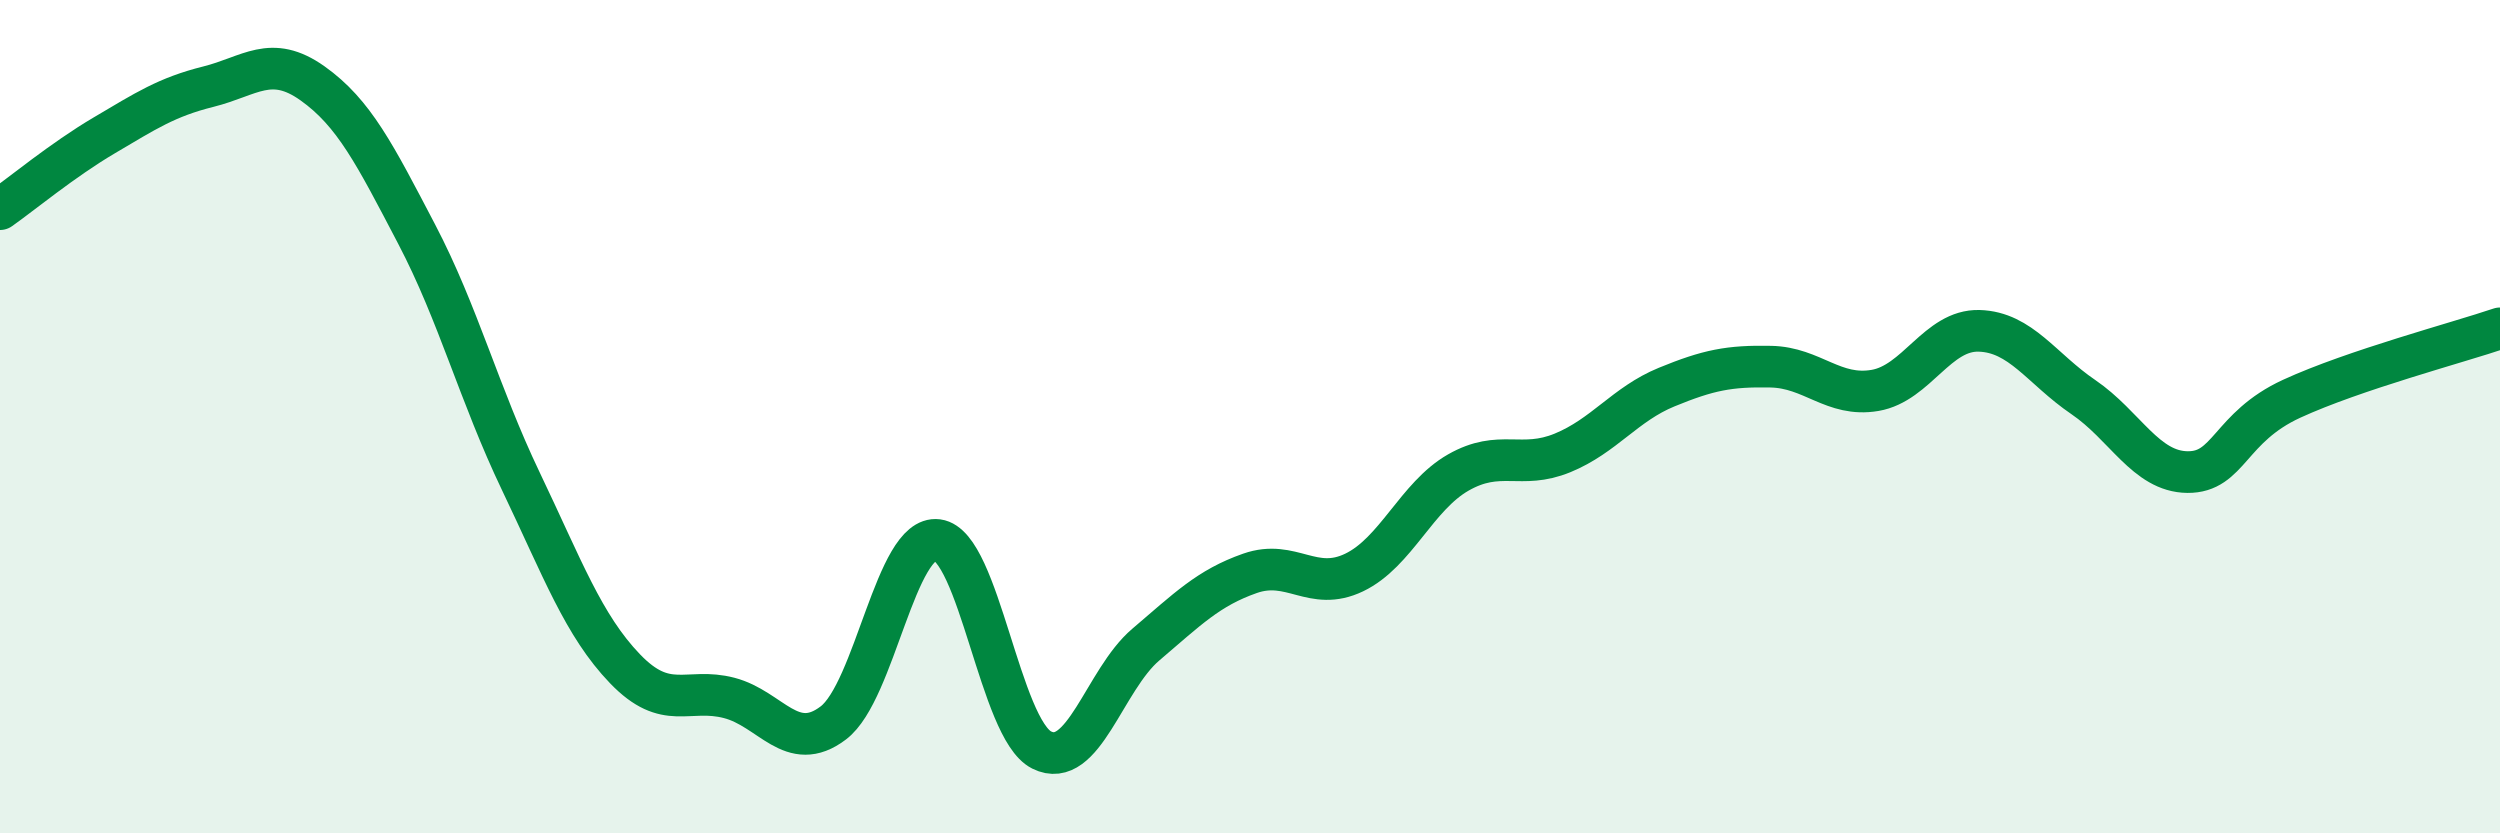
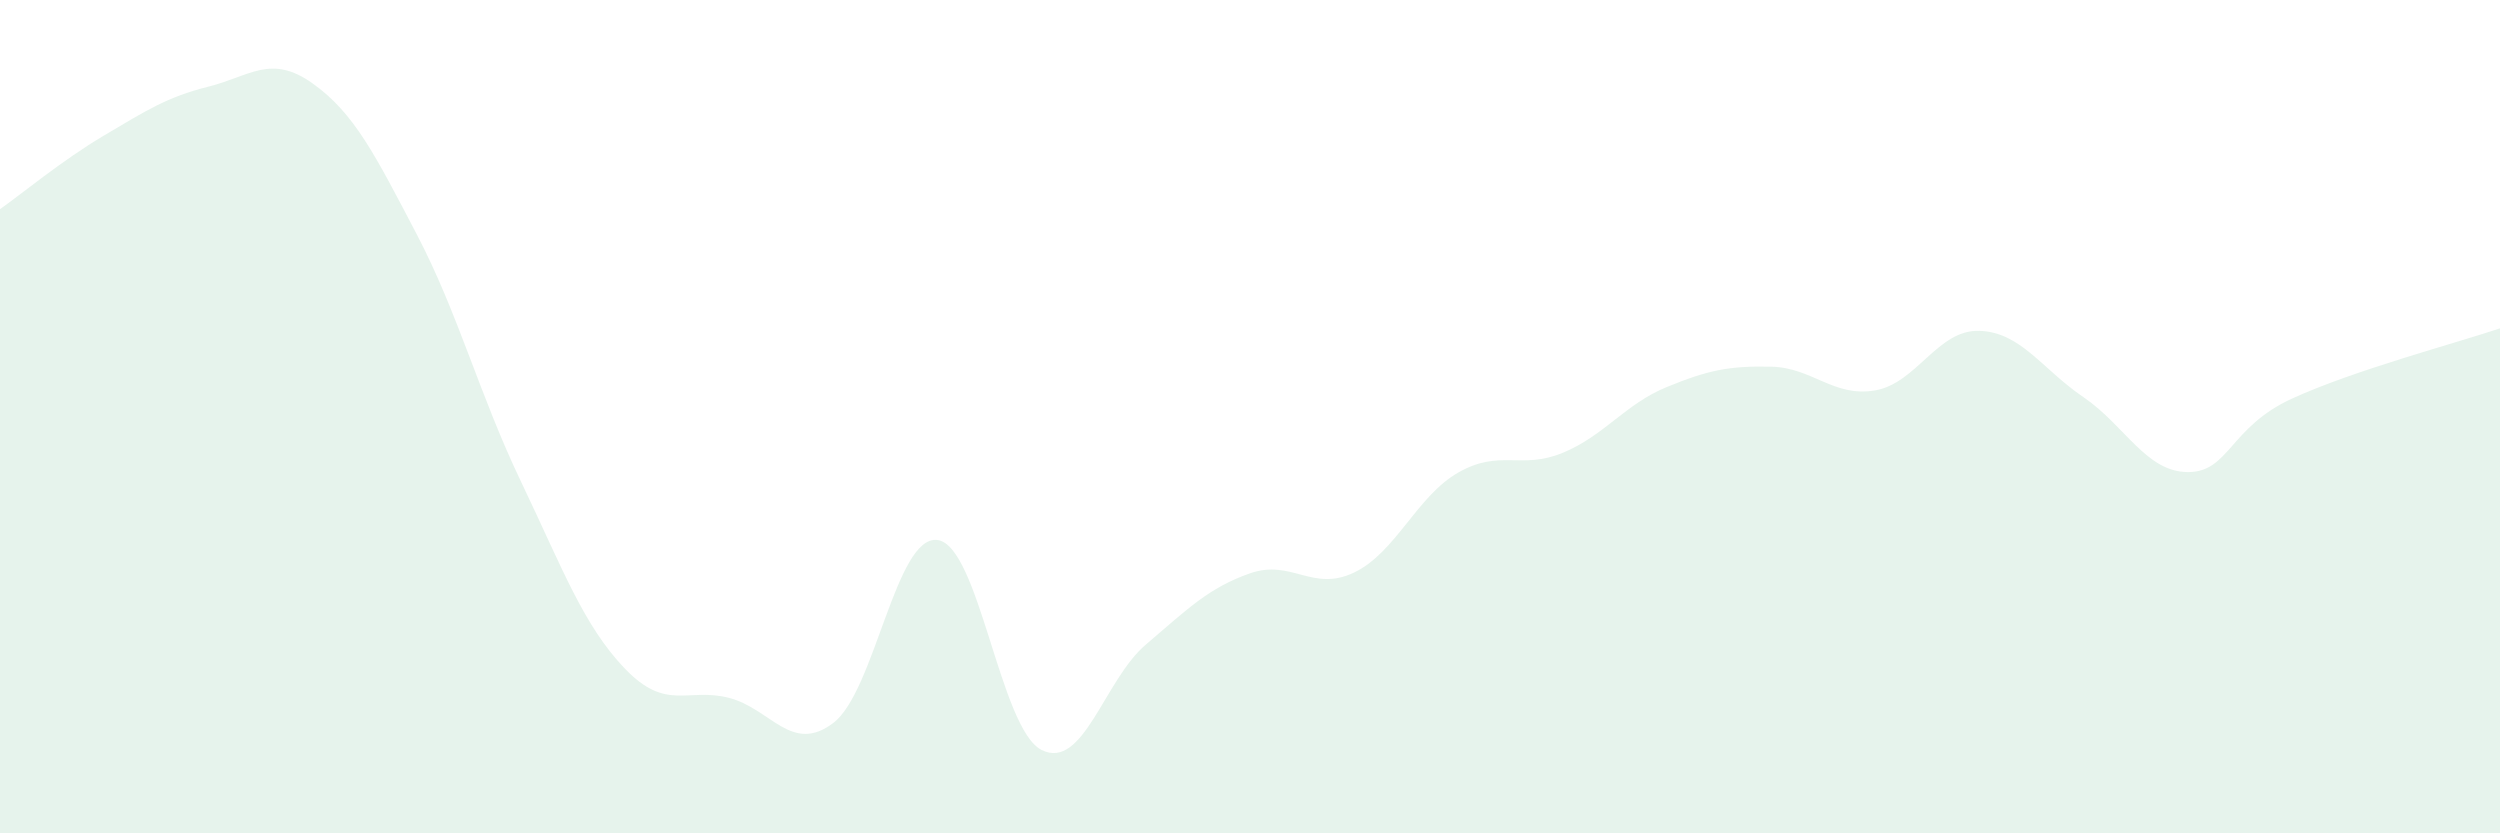
<svg xmlns="http://www.w3.org/2000/svg" width="60" height="20" viewBox="0 0 60 20">
  <path d="M 0,5.02 C 0.5,4.67 1.5,3.84 2.5,3.25 C 3.5,2.66 4,2.33 5,2.08 C 6,1.83 6.5,1.29 7.5,2 C 8.5,2.71 9,3.71 10,5.62 C 11,7.53 11.5,9.46 12.5,11.55 C 13.5,13.64 14,15.01 15,16.05 C 16,17.09 16.5,16.49 17.5,16.75 C 18.5,17.01 19,18.11 20,17.35 C 21,16.59 21.5,12.83 22.5,12.96 C 23.5,13.09 24,17.5 25,18 C 26,18.5 26.5,16.32 27.5,15.47 C 28.5,14.62 29,14.11 30,13.76 C 31,13.41 31.5,14.22 32.5,13.74 C 33.5,13.26 34,11.91 35,11.34 C 36,10.77 36.5,11.28 37.5,10.87 C 38.5,10.46 39,9.7 40,9.29 C 41,8.88 41.5,8.78 42.5,8.8 C 43.5,8.82 44,9.54 45,9.37 C 46,9.2 46.5,7.91 47.5,7.94 C 48.5,7.97 49,8.85 50,9.53 C 51,10.21 51.5,11.32 52.5,11.33 C 53.5,11.34 53.5,10.26 55,9.57 C 56.5,8.88 59,8.22 60,7.88L60 20L0 20Z" fill="#008740" opacity="0.1" stroke-linecap="round" stroke-linejoin="round" />
-   <path d="M 0,5.02 C 0.5,4.67 1.5,3.84 2.5,3.25 C 3.5,2.66 4,2.33 5,2.08 C 6,1.83 6.5,1.29 7.5,2 C 8.5,2.71 9,3.71 10,5.62 C 11,7.53 11.5,9.46 12.5,11.55 C 13.5,13.64 14,15.01 15,16.05 C 16,17.09 16.5,16.49 17.5,16.75 C 18.5,17.01 19,18.11 20,17.35 C 21,16.59 21.5,12.83 22.5,12.96 C 23.5,13.09 24,17.5 25,18 C 26,18.5 26.5,16.32 27.5,15.47 C 28.5,14.62 29,14.11 30,13.76 C 31,13.41 31.5,14.22 32.5,13.74 C 33.5,13.26 34,11.91 35,11.34 C 36,10.77 36.5,11.28 37.5,10.87 C 38.5,10.46 39,9.7 40,9.29 C 41,8.88 41.5,8.78 42.5,8.8 C 43.5,8.82 44,9.54 45,9.37 C 46,9.2 46.5,7.91 47.5,7.94 C 48.5,7.97 49,8.85 50,9.53 C 51,10.21 51.5,11.32 52.5,11.33 C 53.5,11.34 53.5,10.26 55,9.57 C 56.5,8.88 59,8.22 60,7.88" stroke="#008740" stroke-width="1" fill="none" stroke-linecap="round" stroke-linejoin="round" />
</svg>